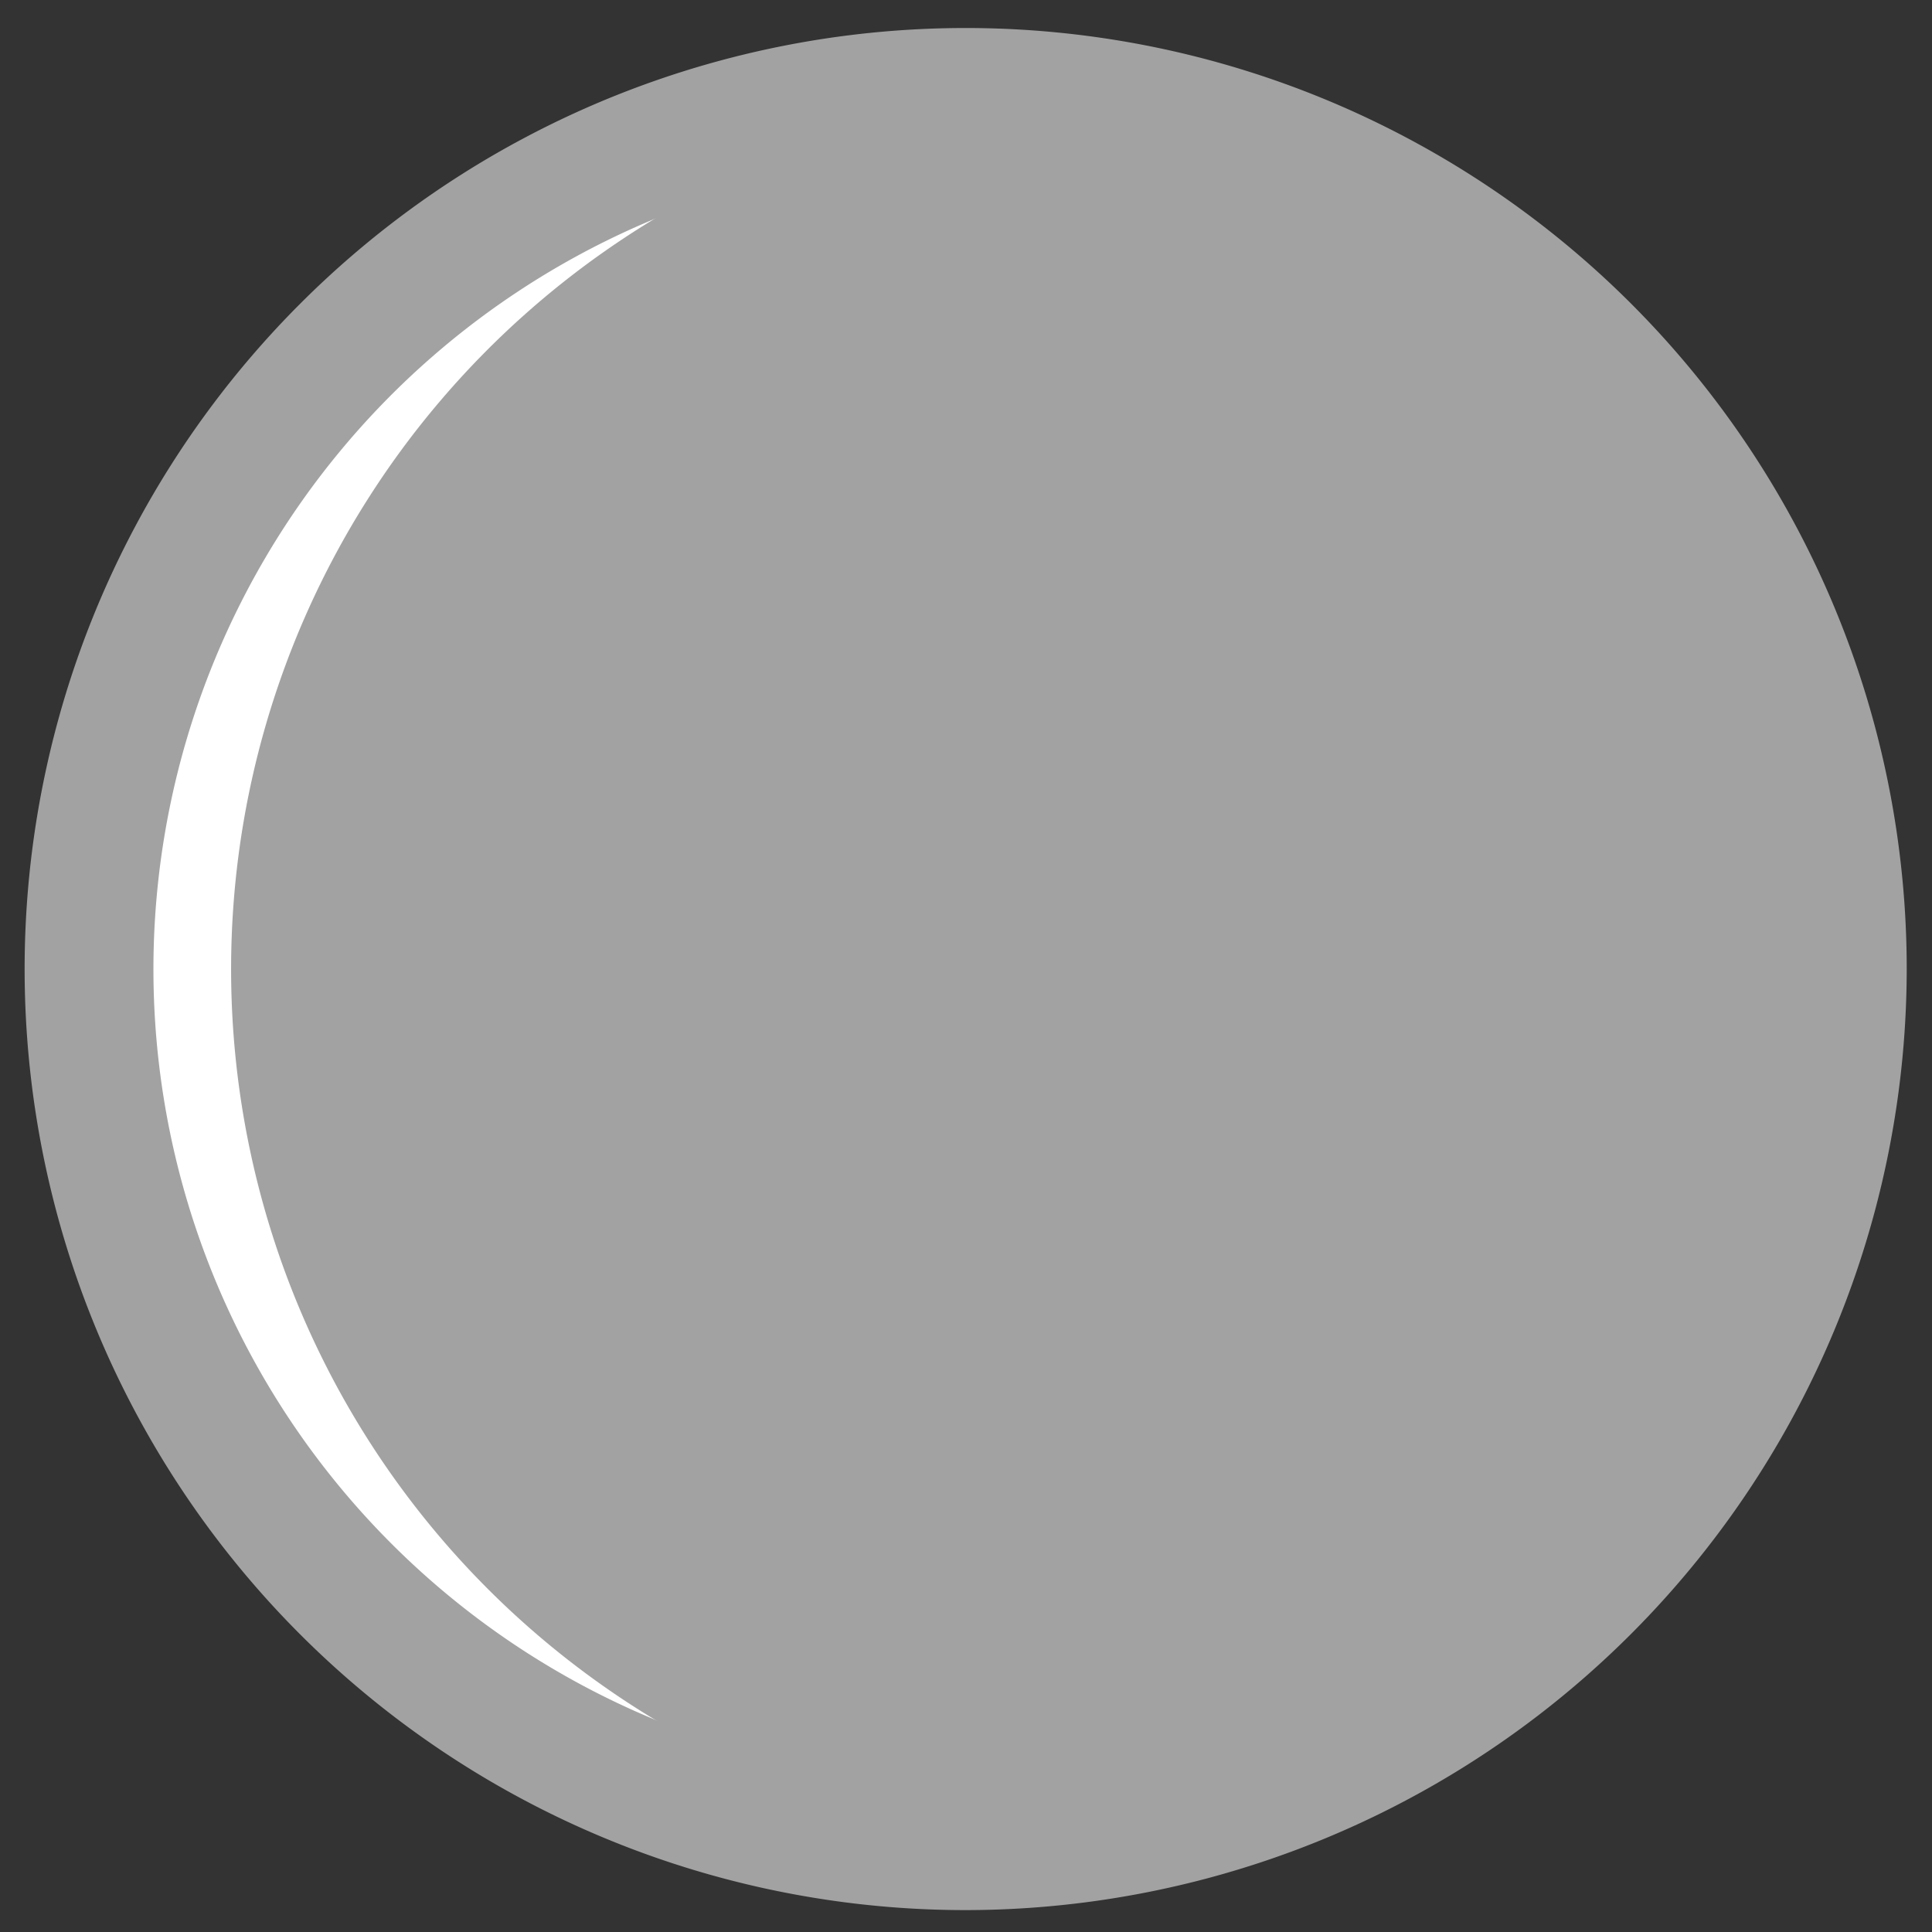
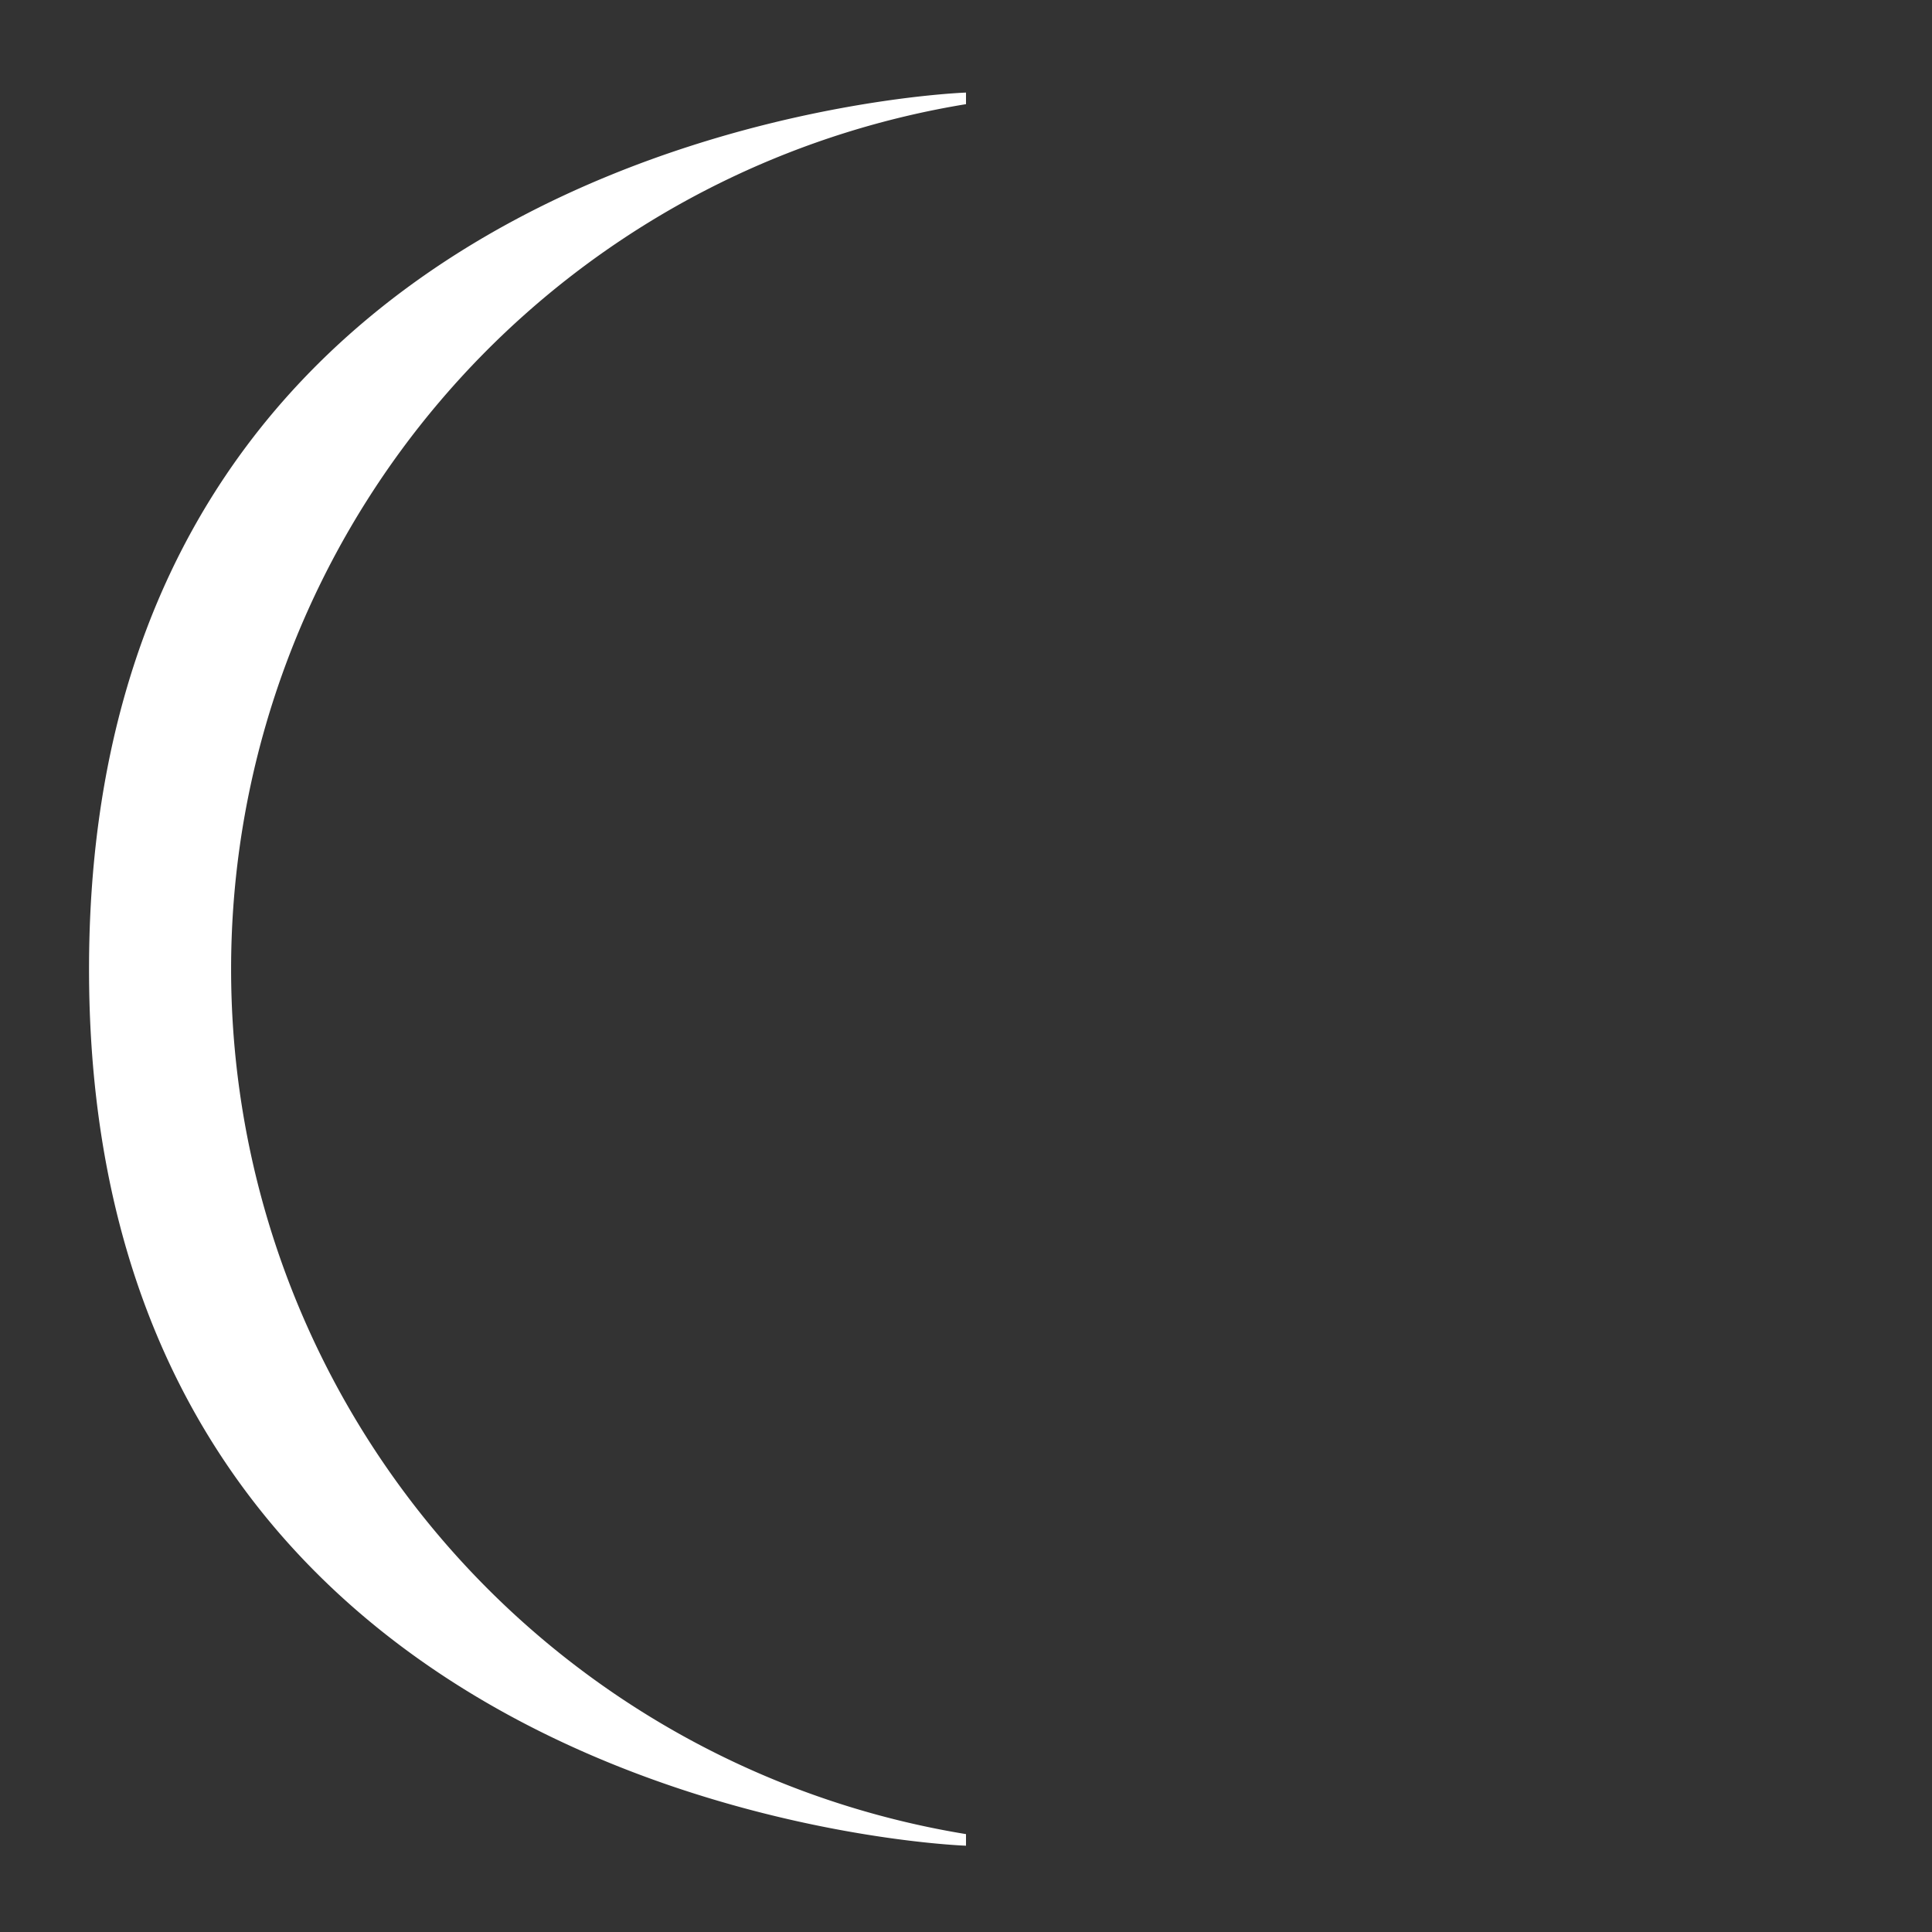
<svg xmlns="http://www.w3.org/2000/svg" id="Layer_1" data-name="Layer 1" viewBox="0 0 120 120">
  <rect x="0" y="0" width="120" height="120" fill="#333333" stroke="none" />
  <defs>
    <style>.cls-1{fill:#a2a2a3;}.cls-2{fill:#fff;}</style>
  </defs>
  <title>ic_moon</title>
-   <circle class="cls-1" cx="60.47" cy="59.7" r="54.45" />
  <path class="cls-2" d="M60,114.64v-0.72A54.44,54.44,0,0,1,60,6.47V5.75S5.53,7.59,5.53,60.2,60,114.64,60,114.64Z" />
-   <path class="cls-1" d="M60,118.64A58.45,58.45,0,1,1,118.43,60.2,58.51,58.51,0,0,1,60,118.64ZM60,9.75A50.45,50.45,0,1,0,110.43,60.2,50.5,50.5,0,0,0,60,9.75Z" />
</svg>